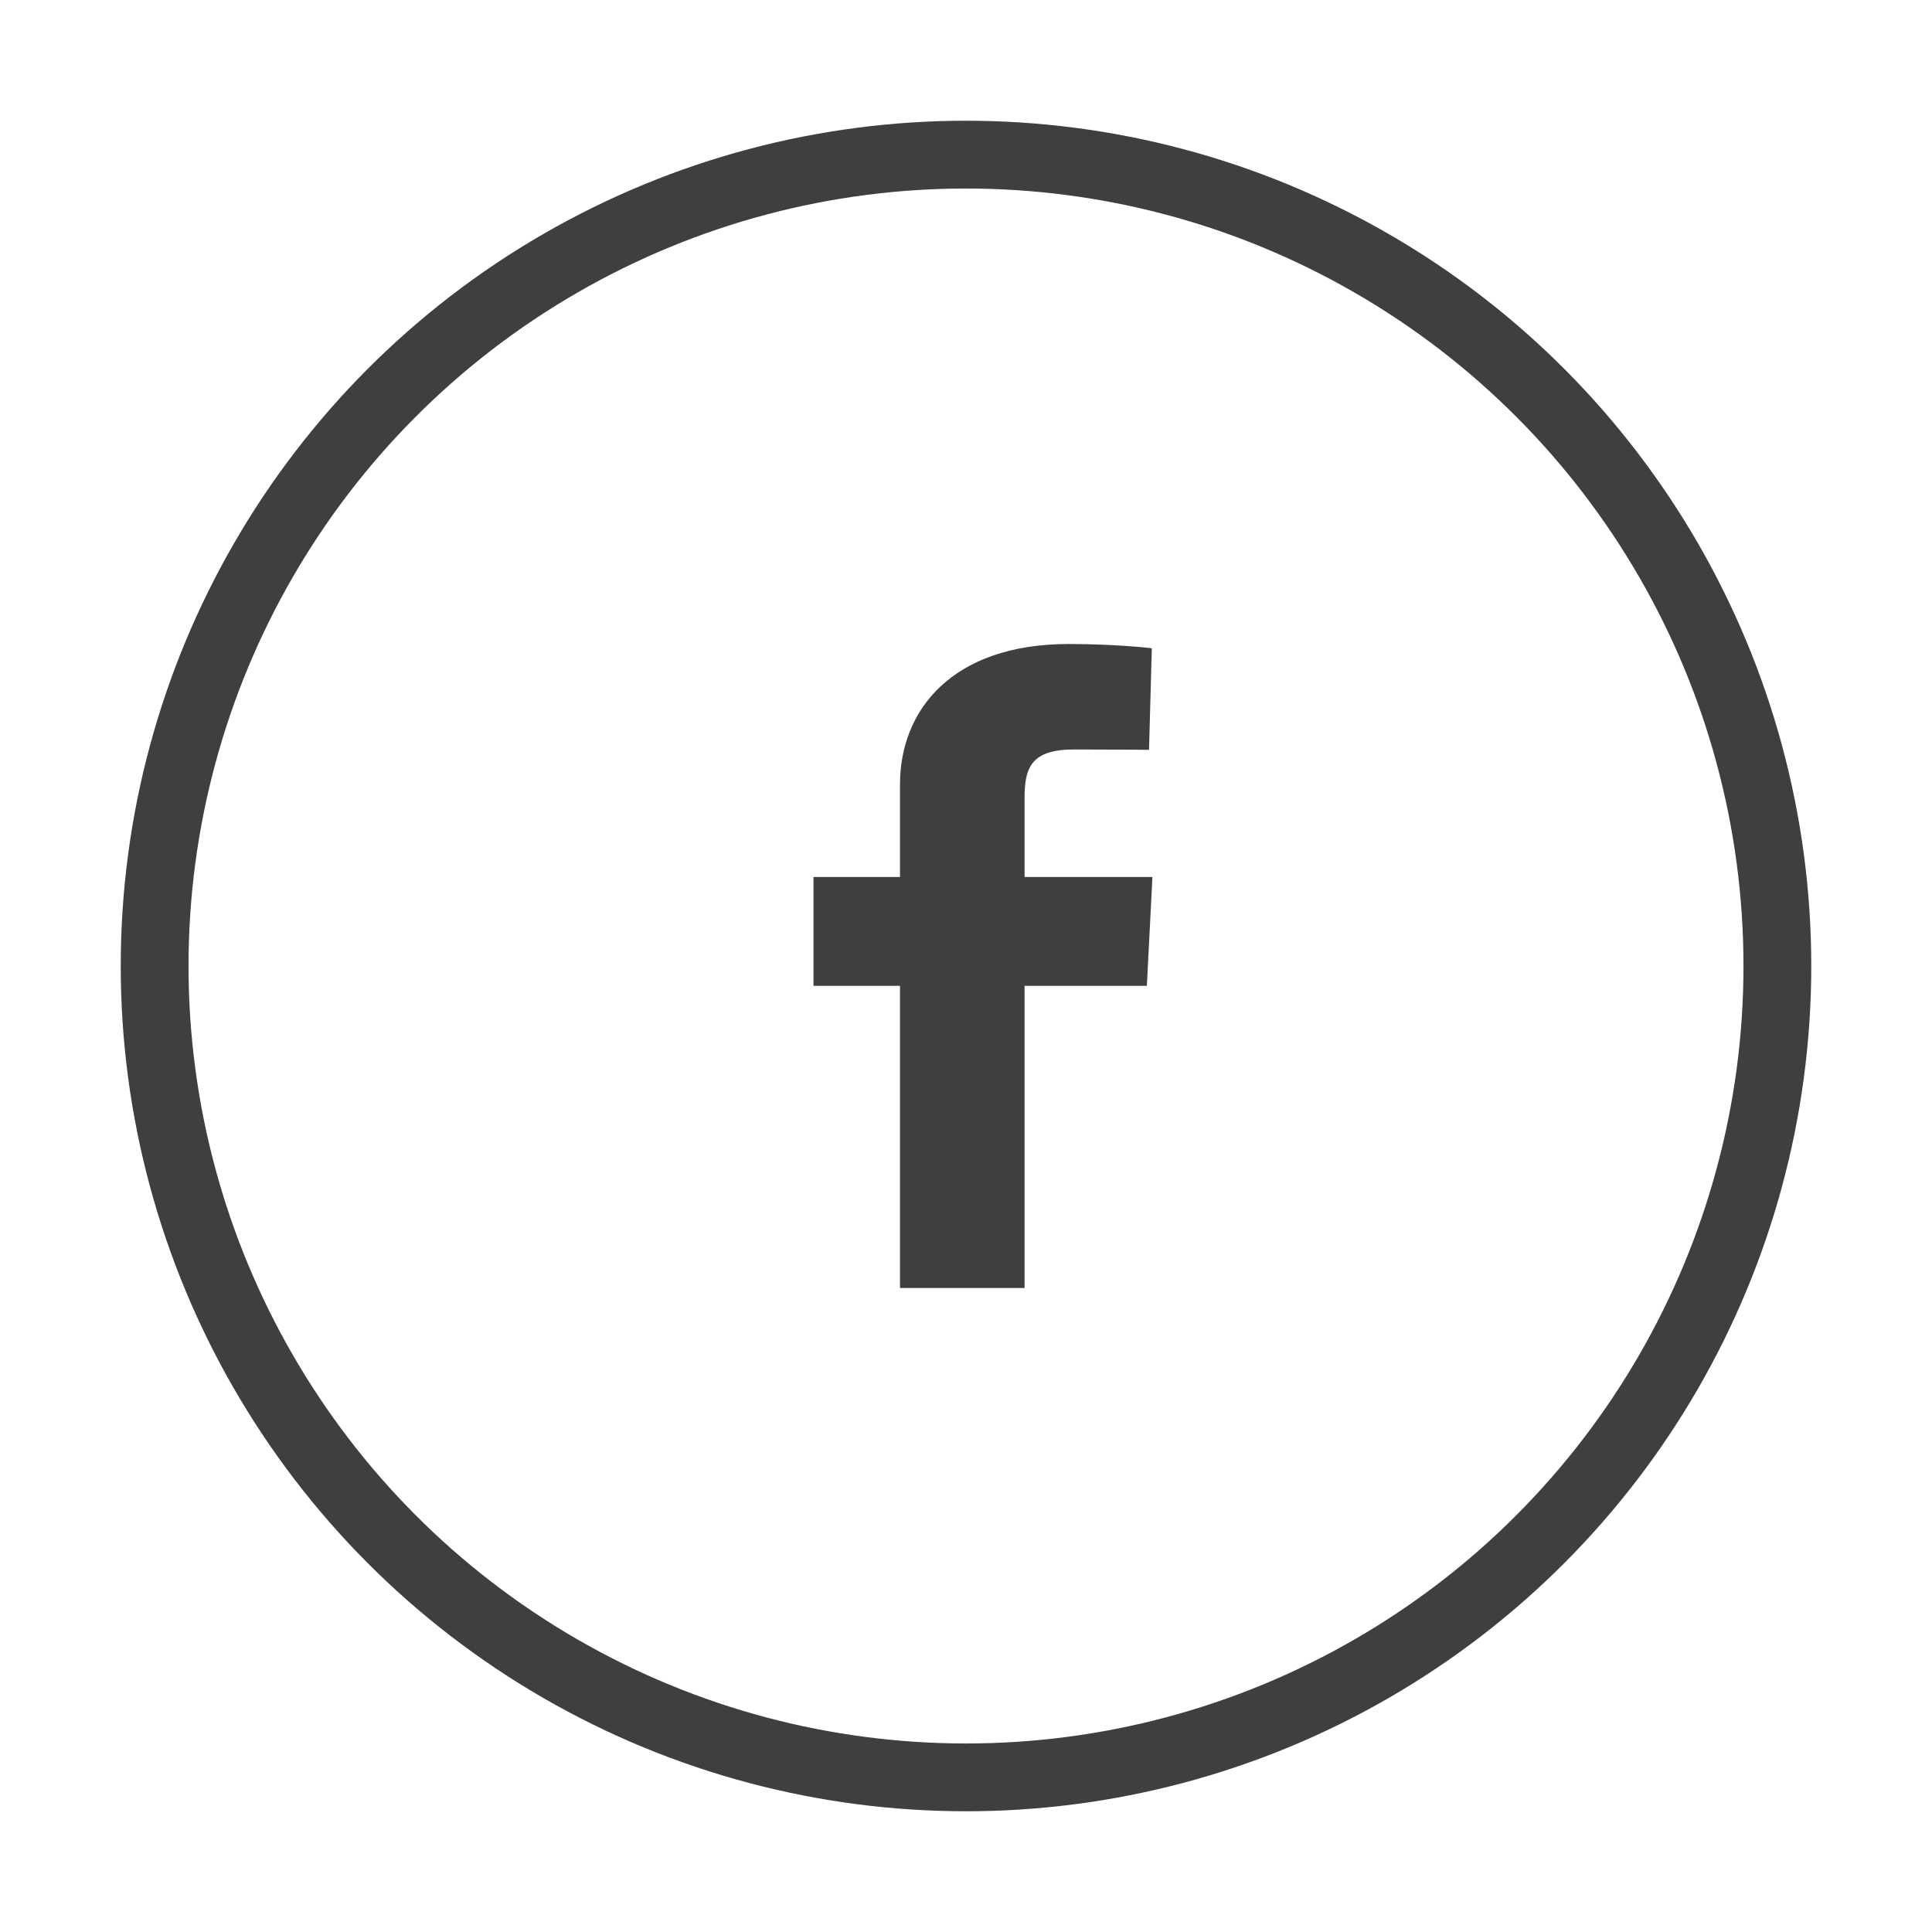
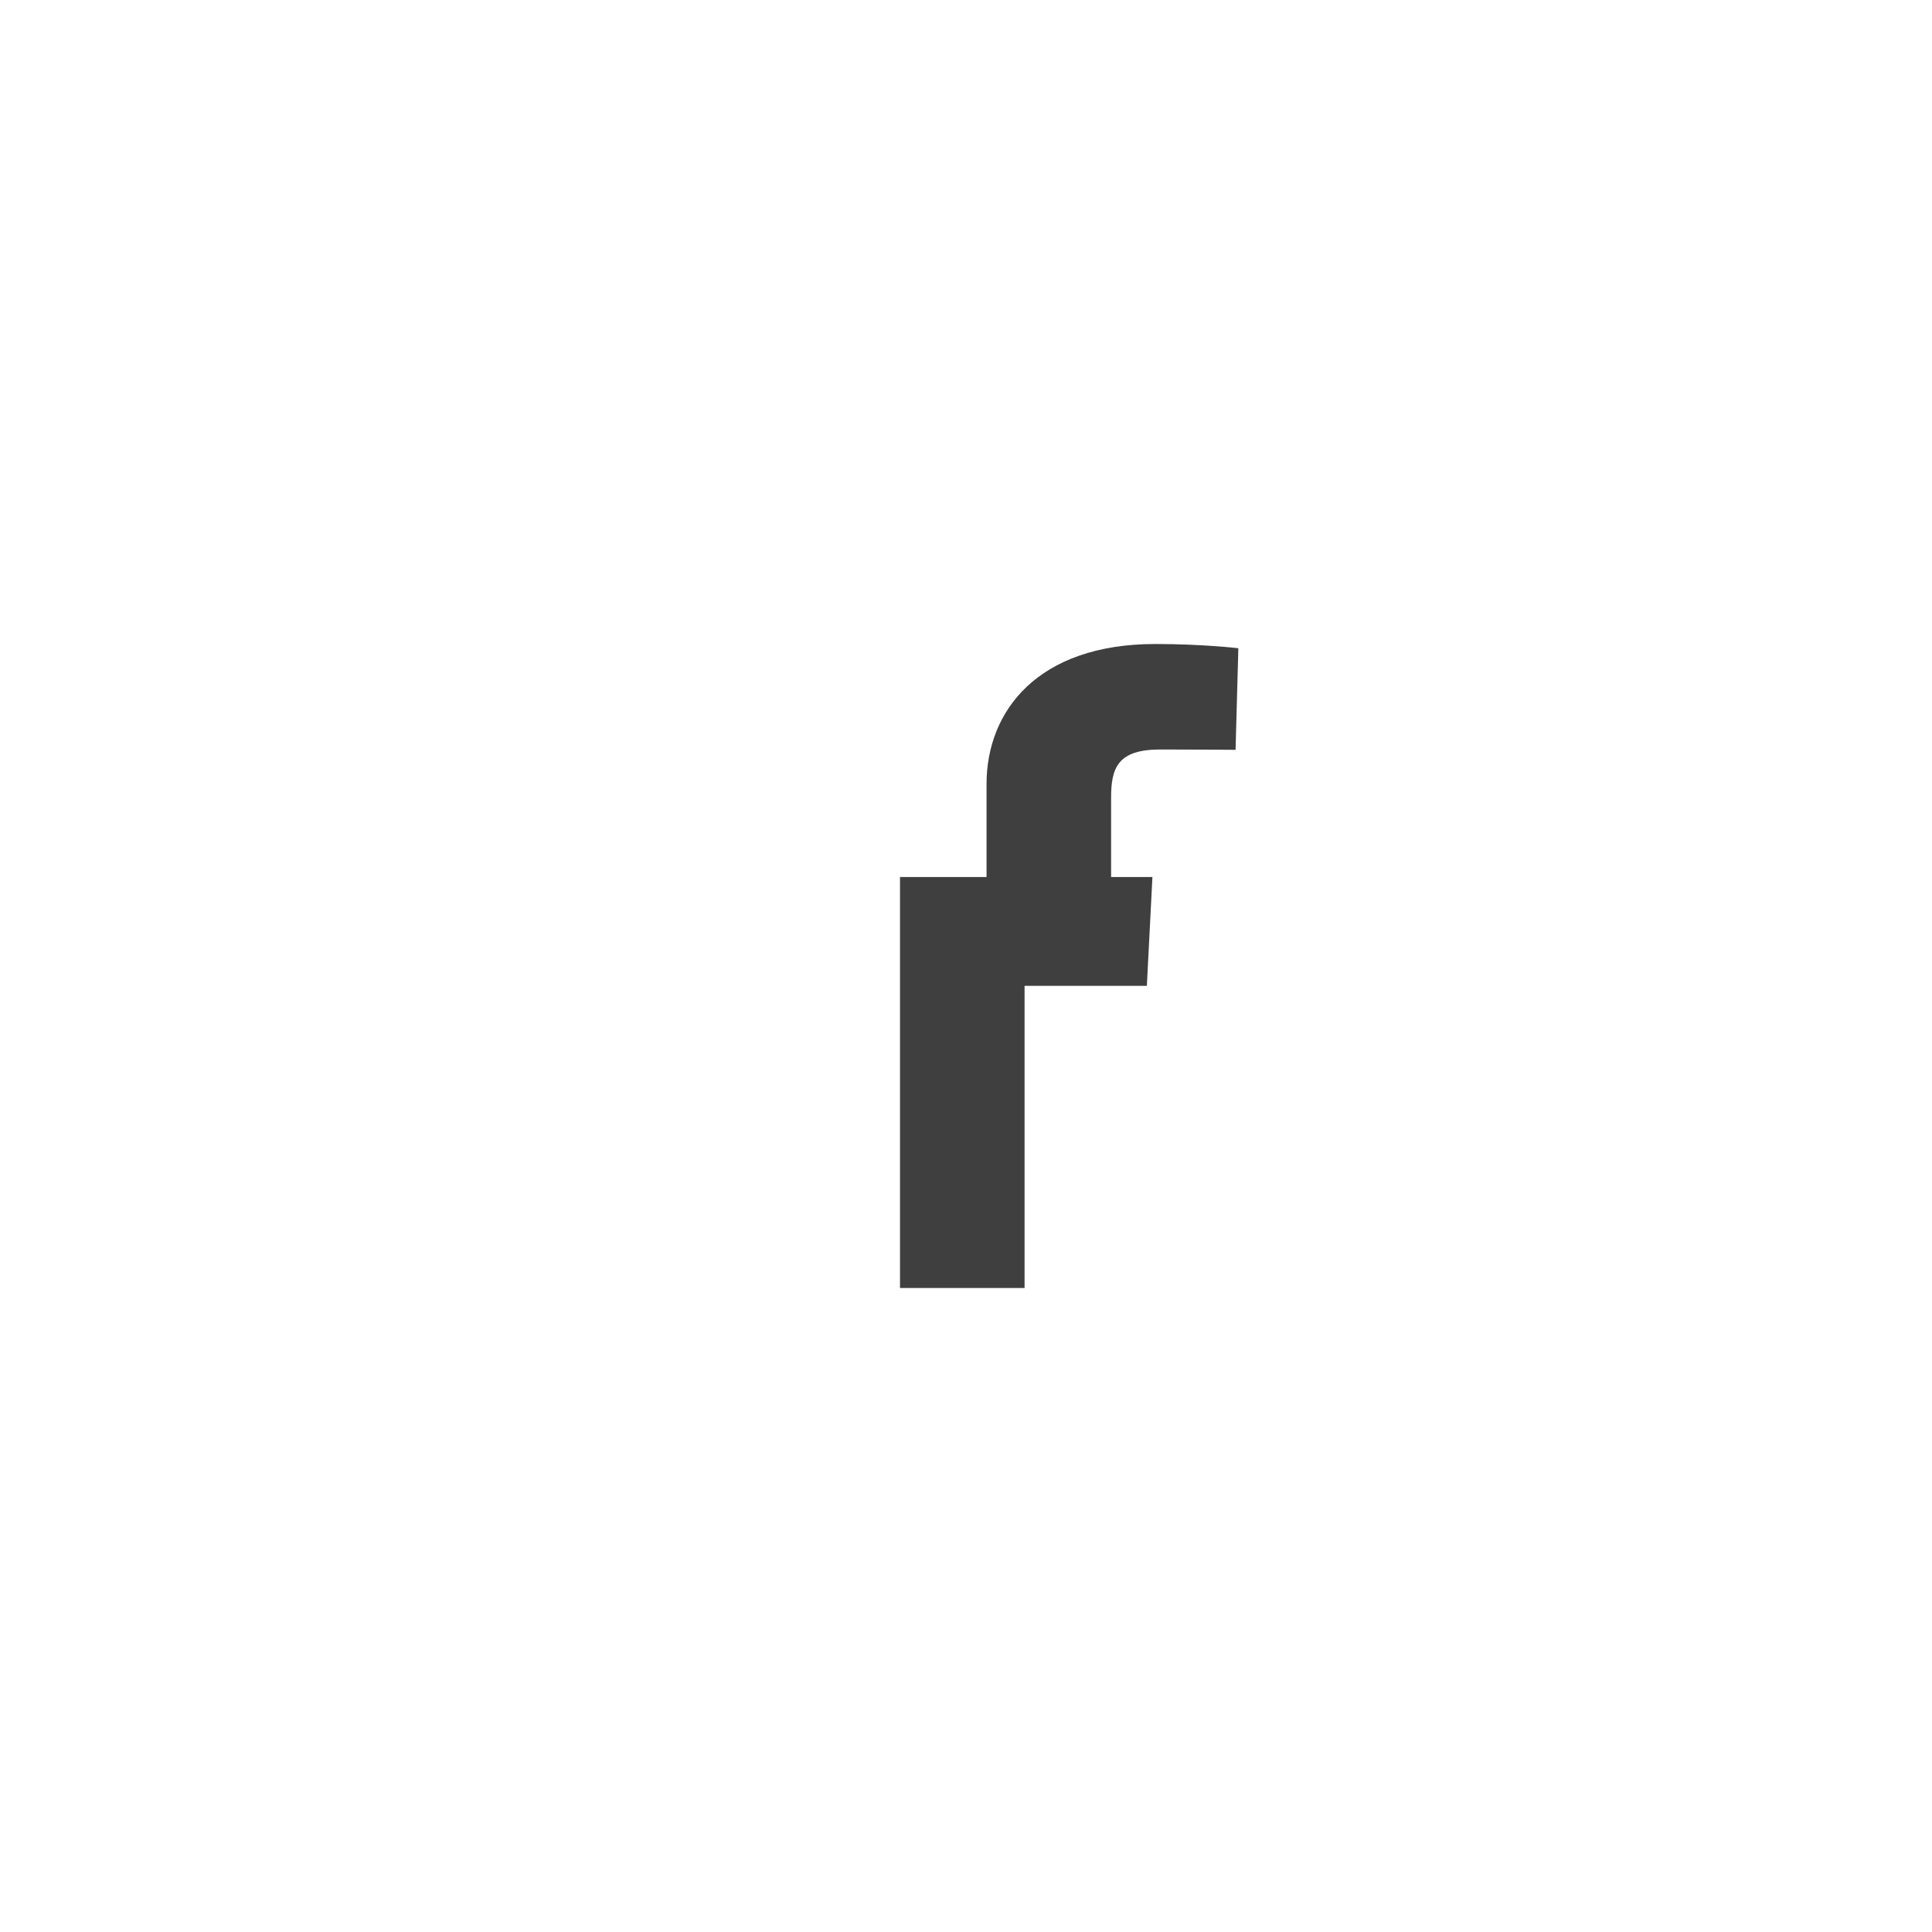
<svg xmlns="http://www.w3.org/2000/svg" width="57" height="57" viewBox="0 0 57 57" fill="none">
-   <circle cx="28.5" cy="28.5" r="23.938" stroke="#3F3F3F" stroke-width="2" />
-   <path d="M26.553 38v-8.915H24v-3.21h2.553v-2.742c0-2.154 1.508-4.133 4.982-4.133 1.407 0 2.447.125 2.447.125l-.082 2.997s-1.06-.01-2.218-.01c-1.253 0-1.454.534-1.454 1.419v2.344H34l-.164 3.21h-3.608V38h-3.675z" fill="#3F3F3F" />
+   <path d="M26.553 38v-8.915v-3.21h2.553v-2.742c0-2.154 1.508-4.133 4.982-4.133 1.407 0 2.447.125 2.447.125l-.082 2.997s-1.06-.01-2.218-.01c-1.253 0-1.454.534-1.454 1.419v2.344H34l-.164 3.21h-3.608V38h-3.675z" fill="#3F3F3F" />
</svg>